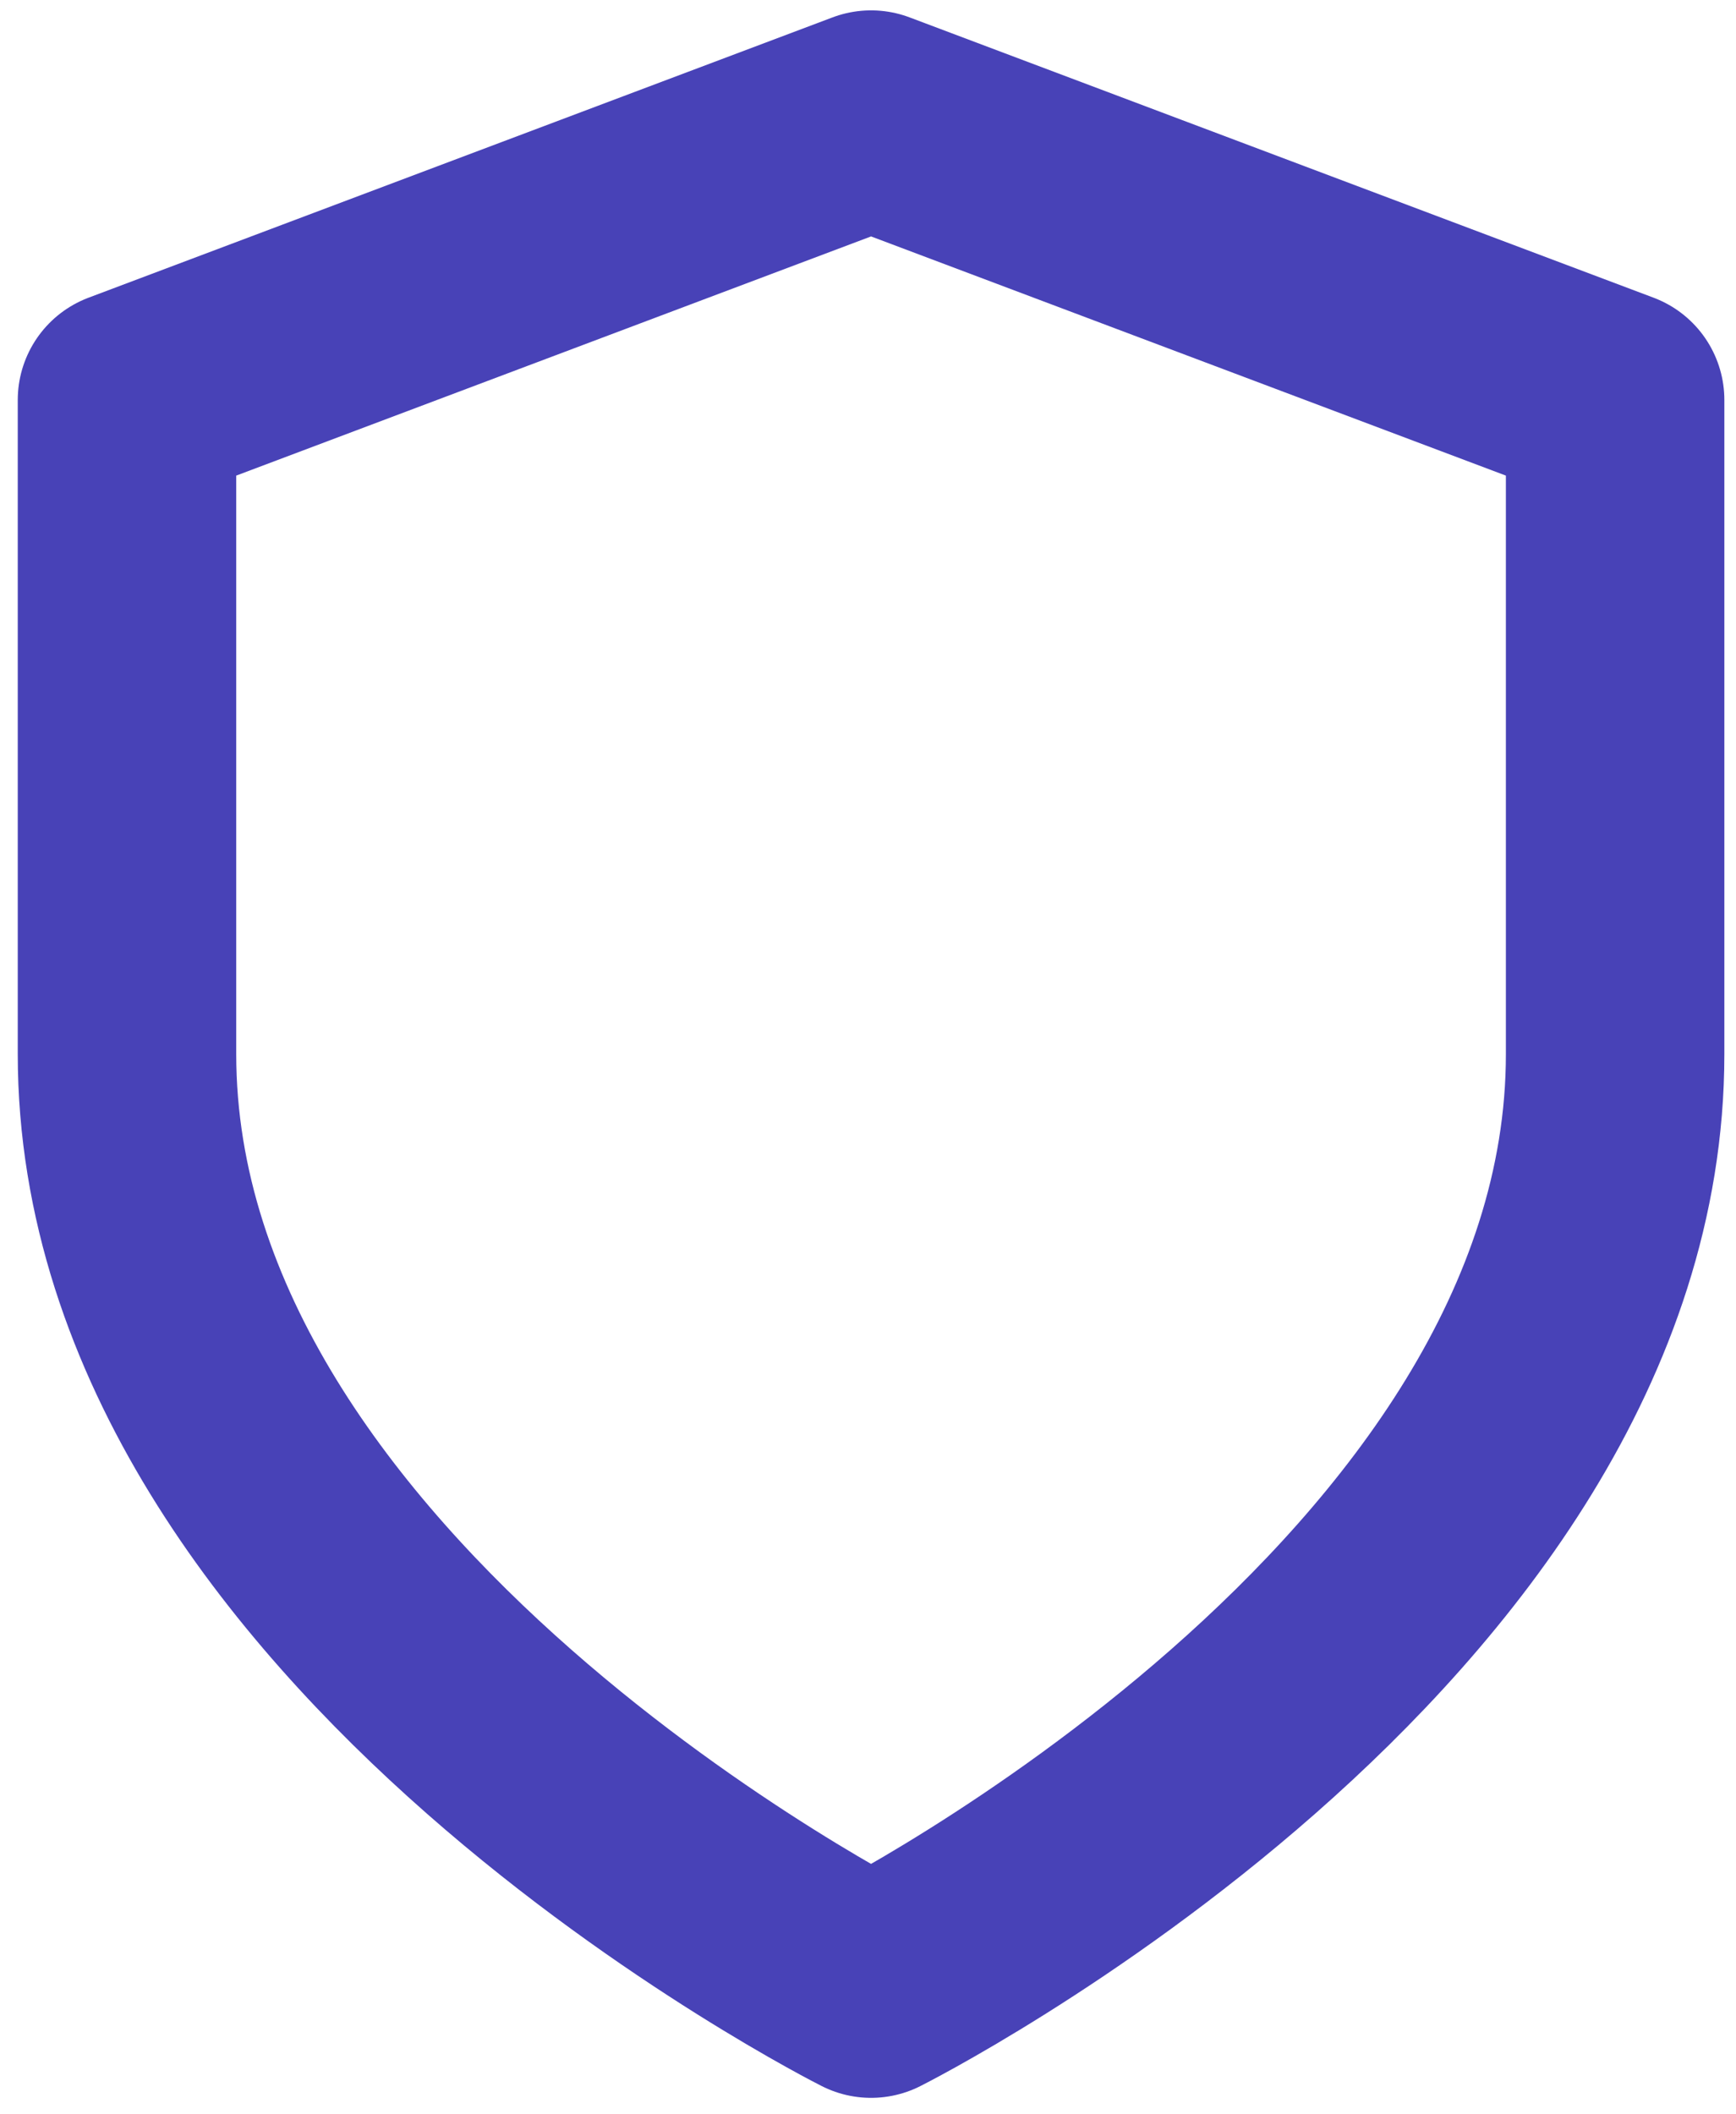
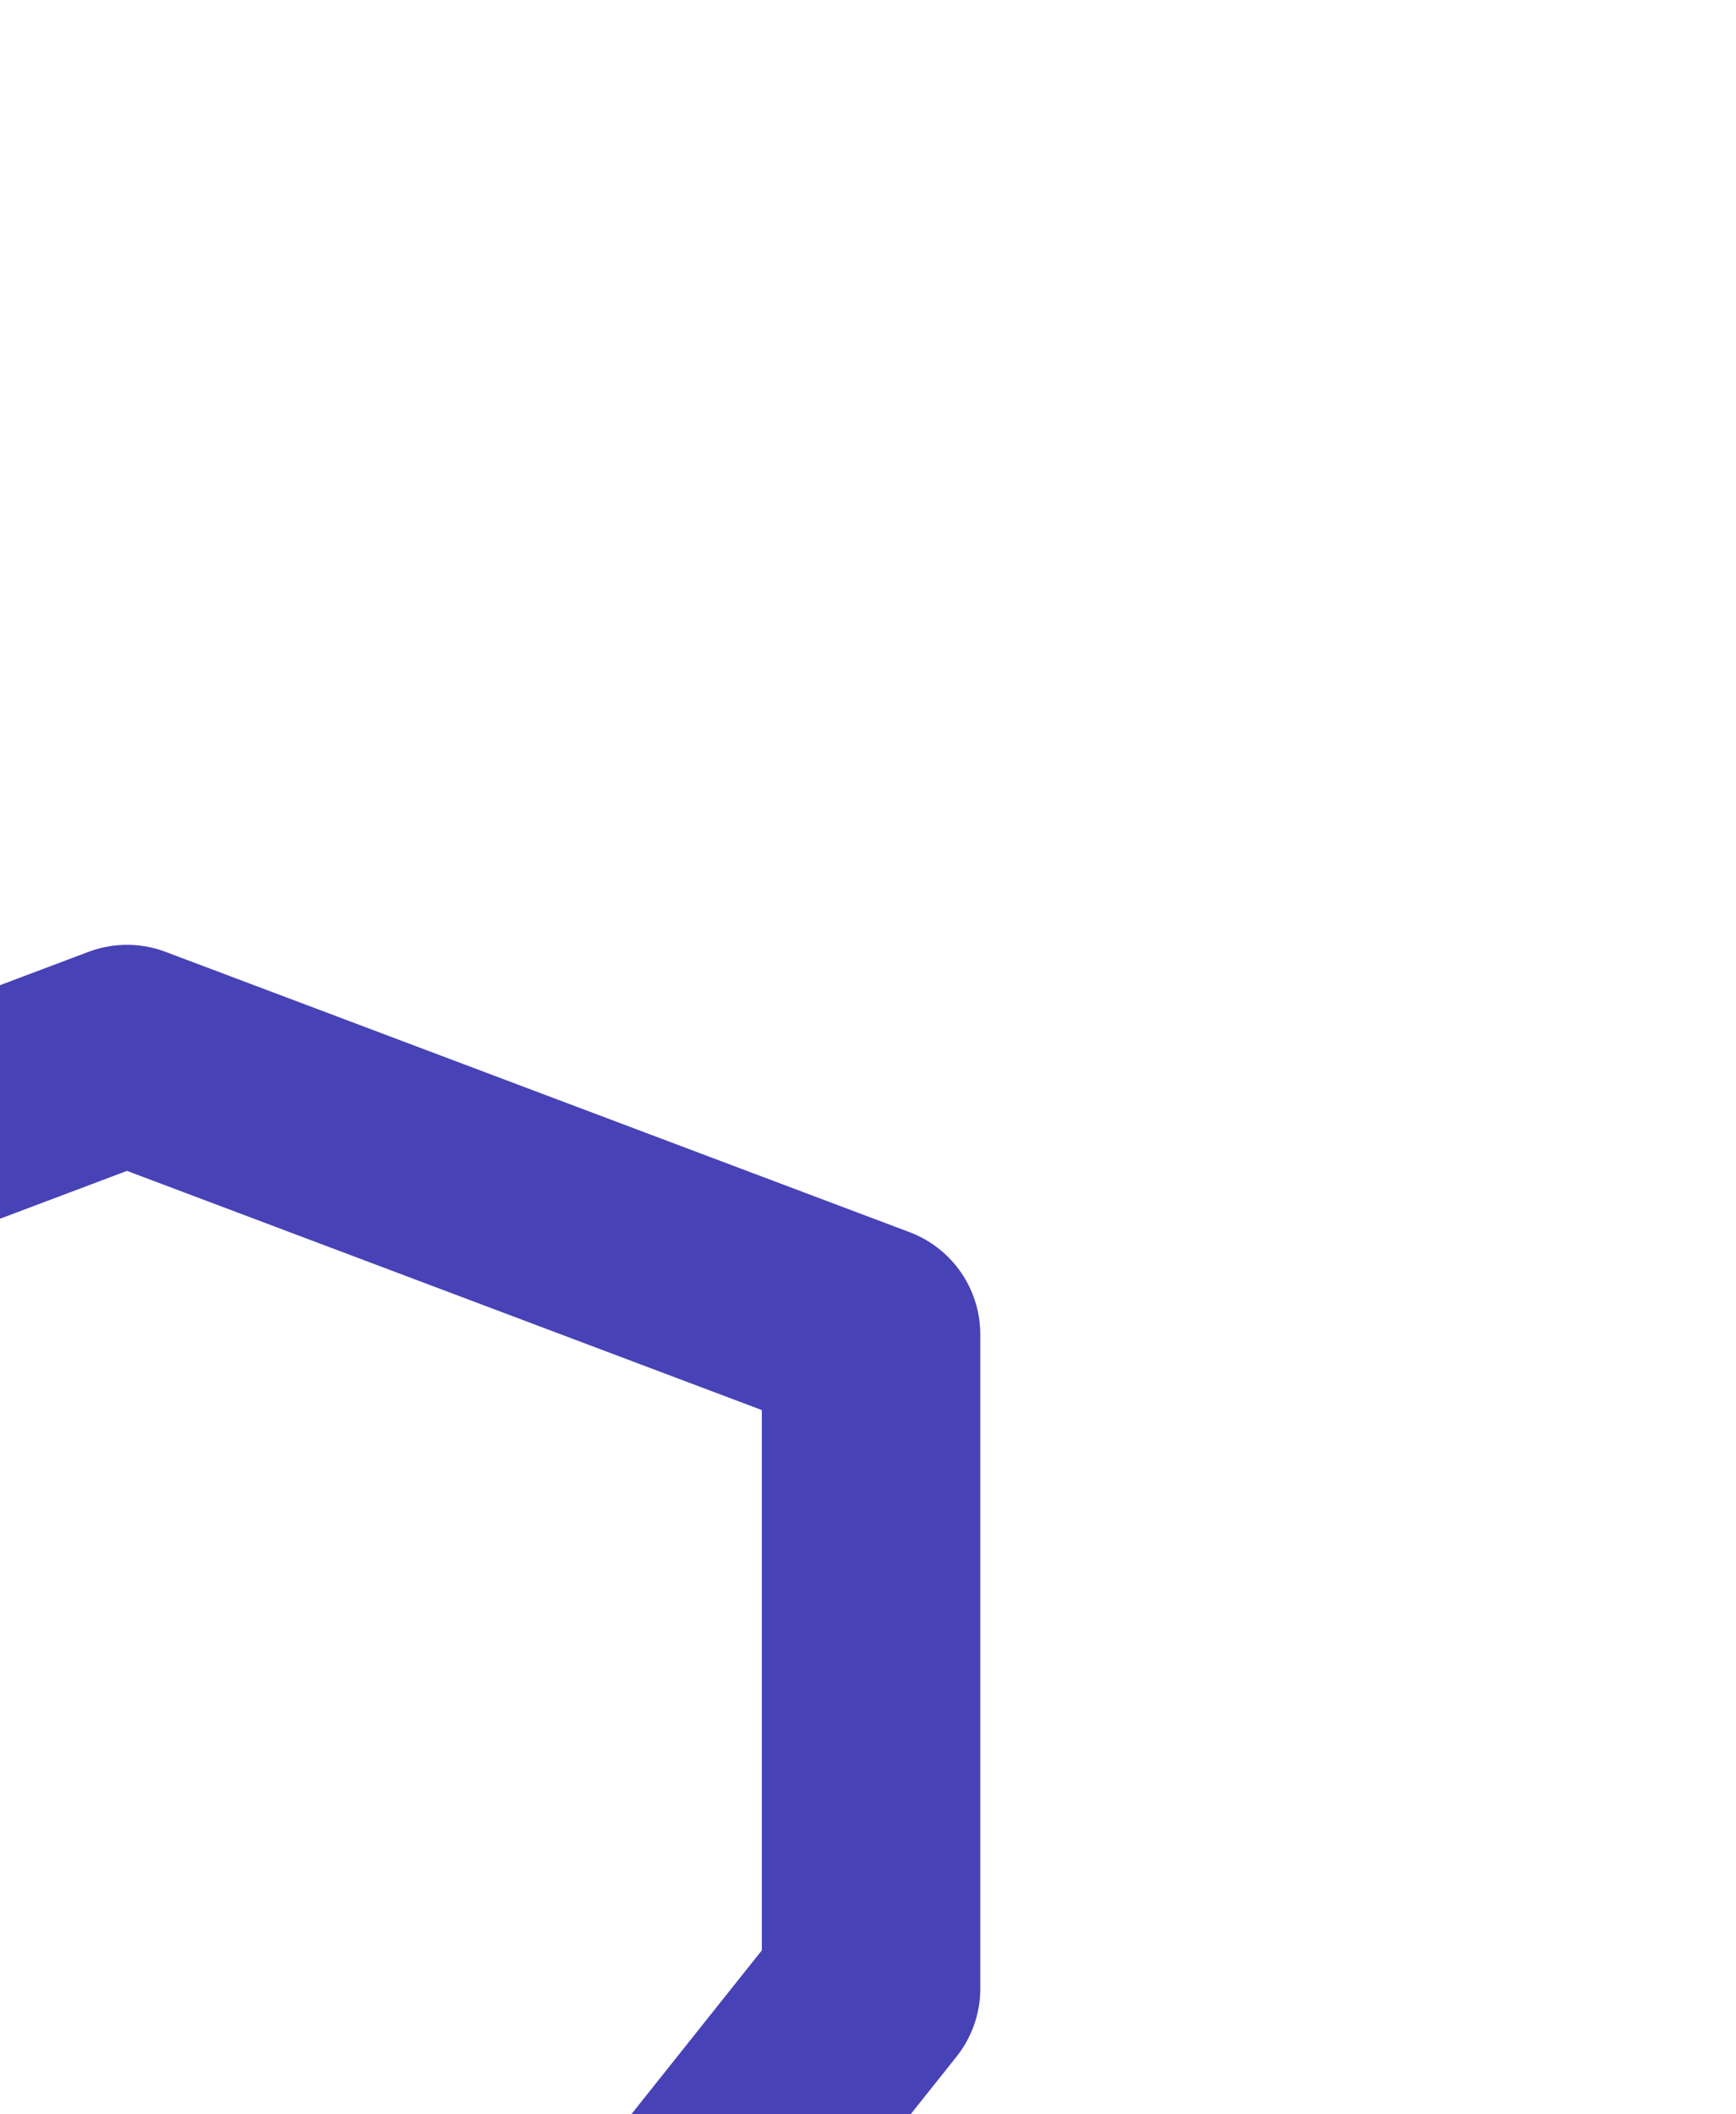
<svg xmlns="http://www.w3.org/2000/svg" fill="none" height="56" viewBox="0 0 46 56" width="46">
-   <path d="m23.081 52.669s19.716-9.9 19.716-24.75v-17.325l-19.716-7.425-19.716 7.425v17.325c0 14.85 19.716 24.75 19.716 24.75z" stroke="#4842b7" stroke-linecap="round" stroke-linejoin="round" stroke-width="5.789" />
+   <path d="m23.081 52.669v-17.325l-19.716-7.425-19.716 7.425v17.325c0 14.85 19.716 24.75 19.716 24.75z" stroke="#4842b7" stroke-linecap="round" stroke-linejoin="round" stroke-width="5.789" />
</svg>